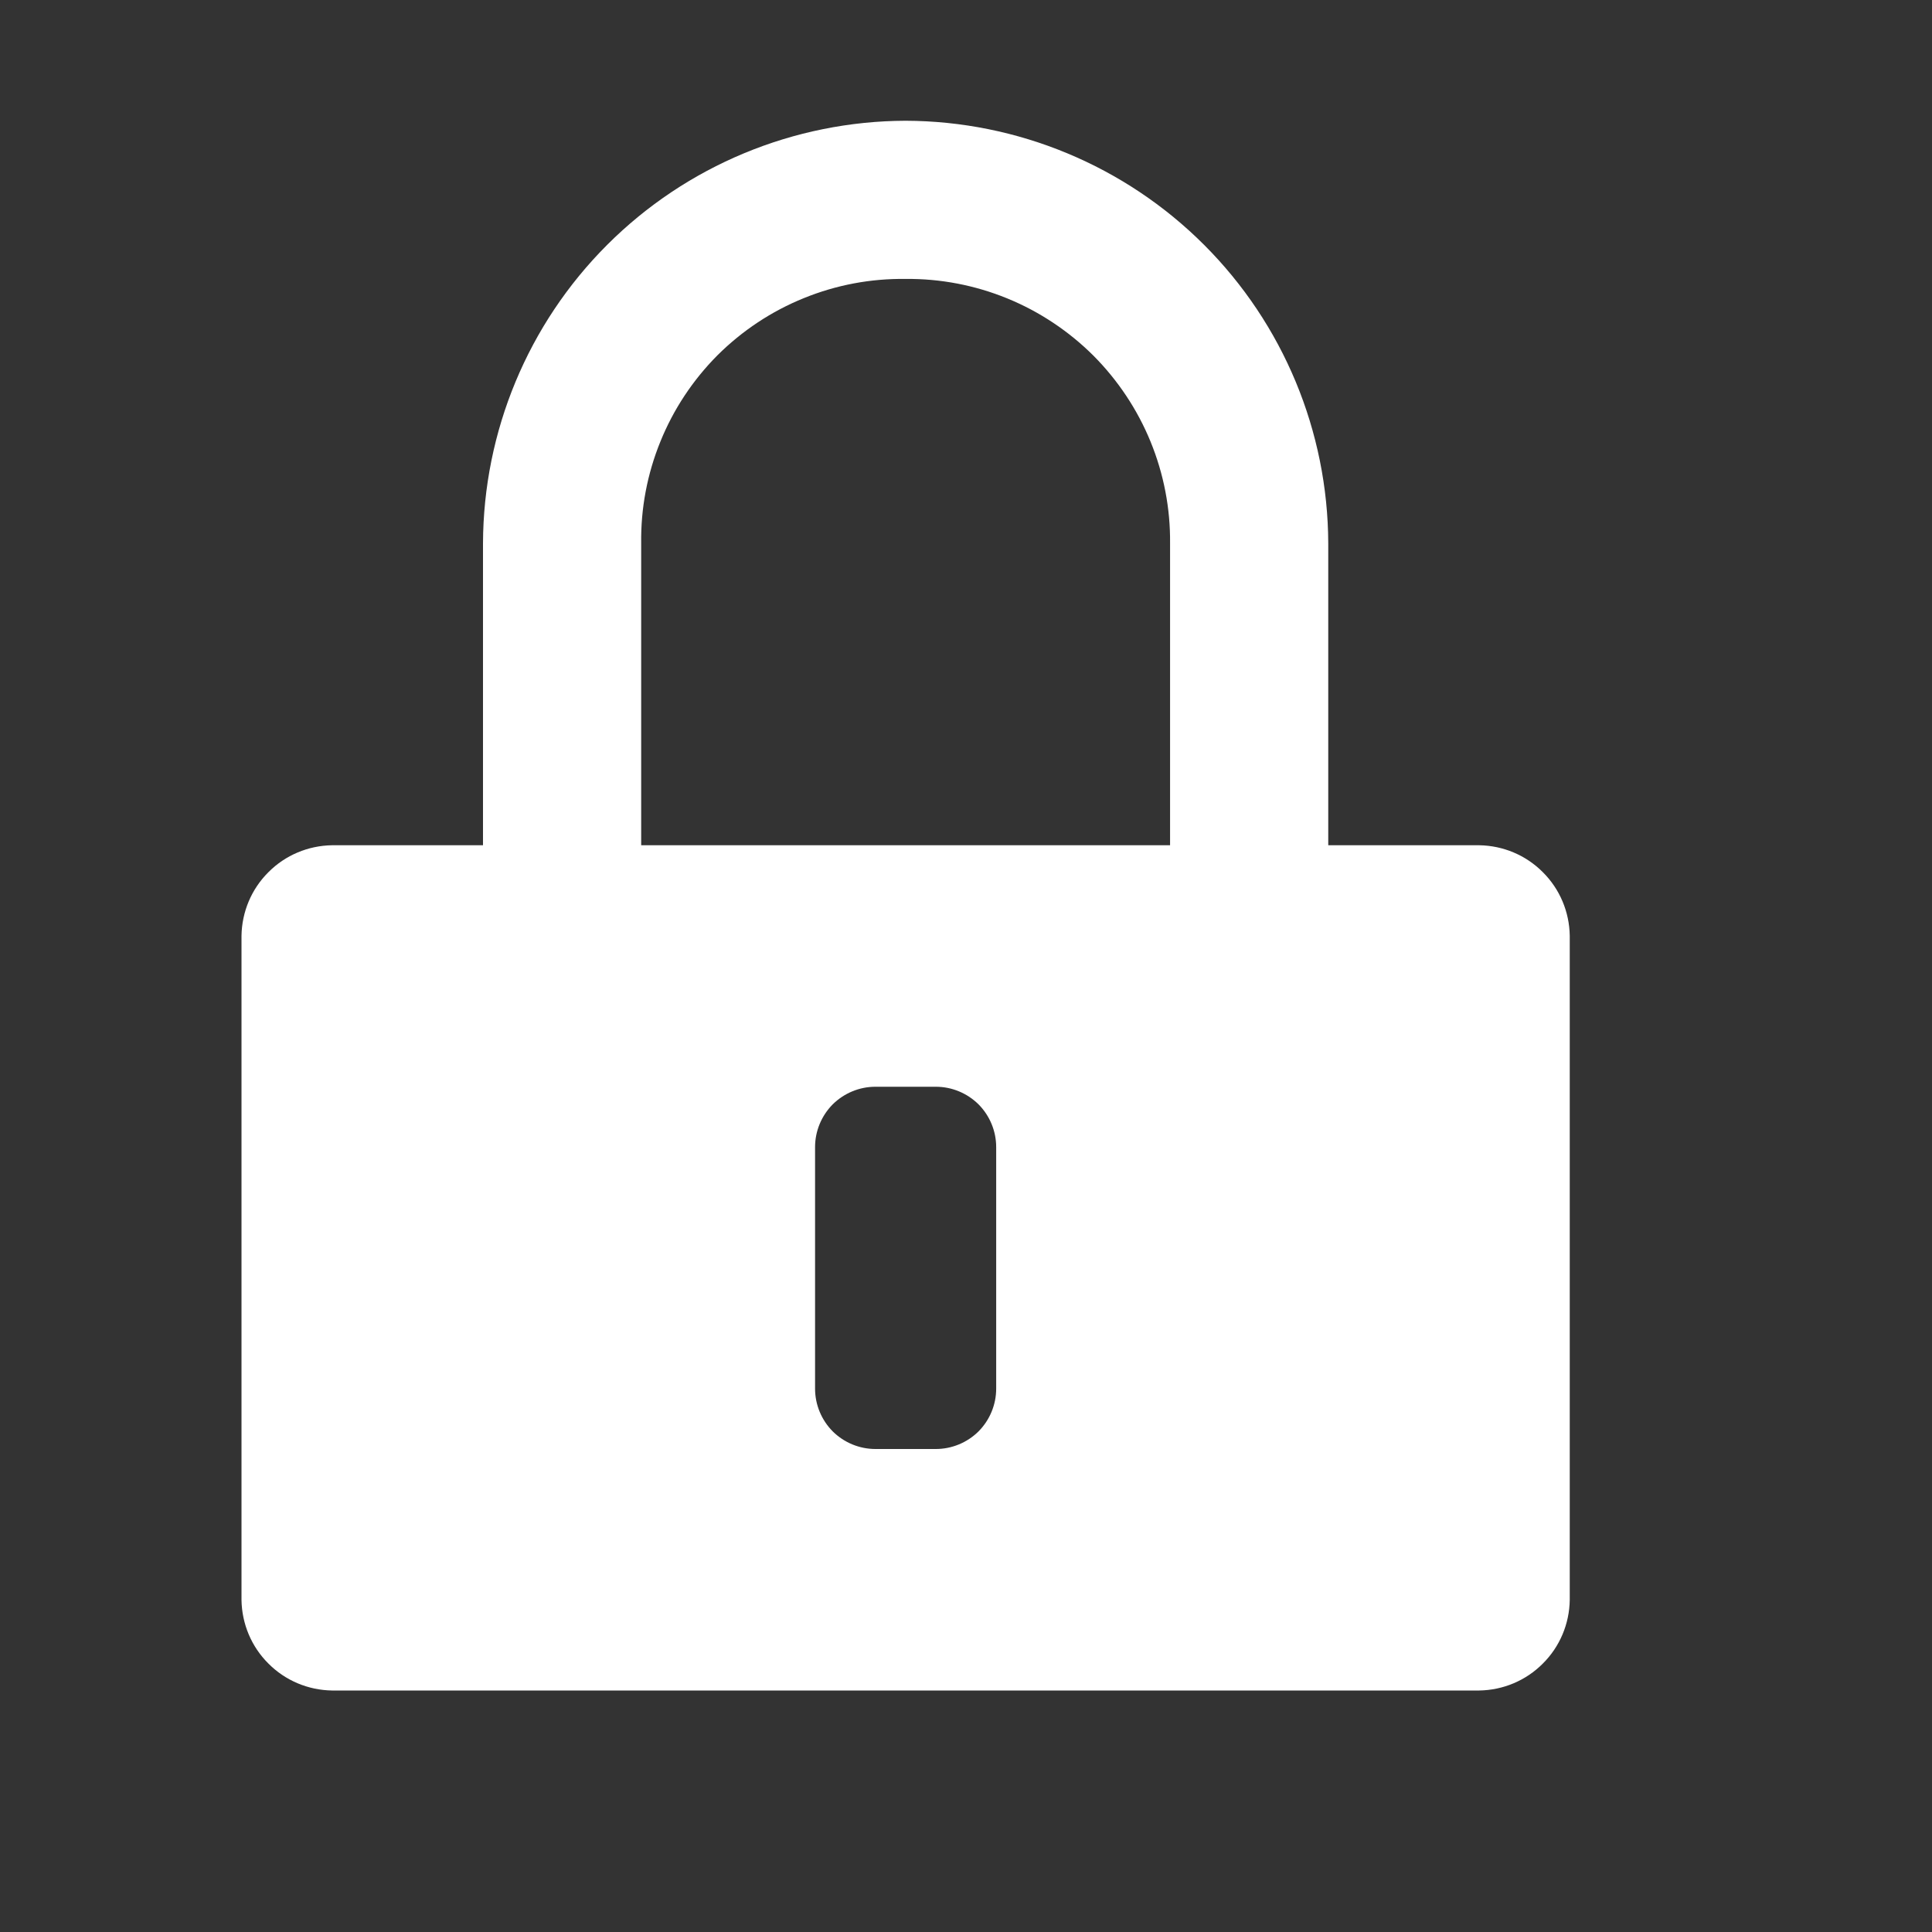
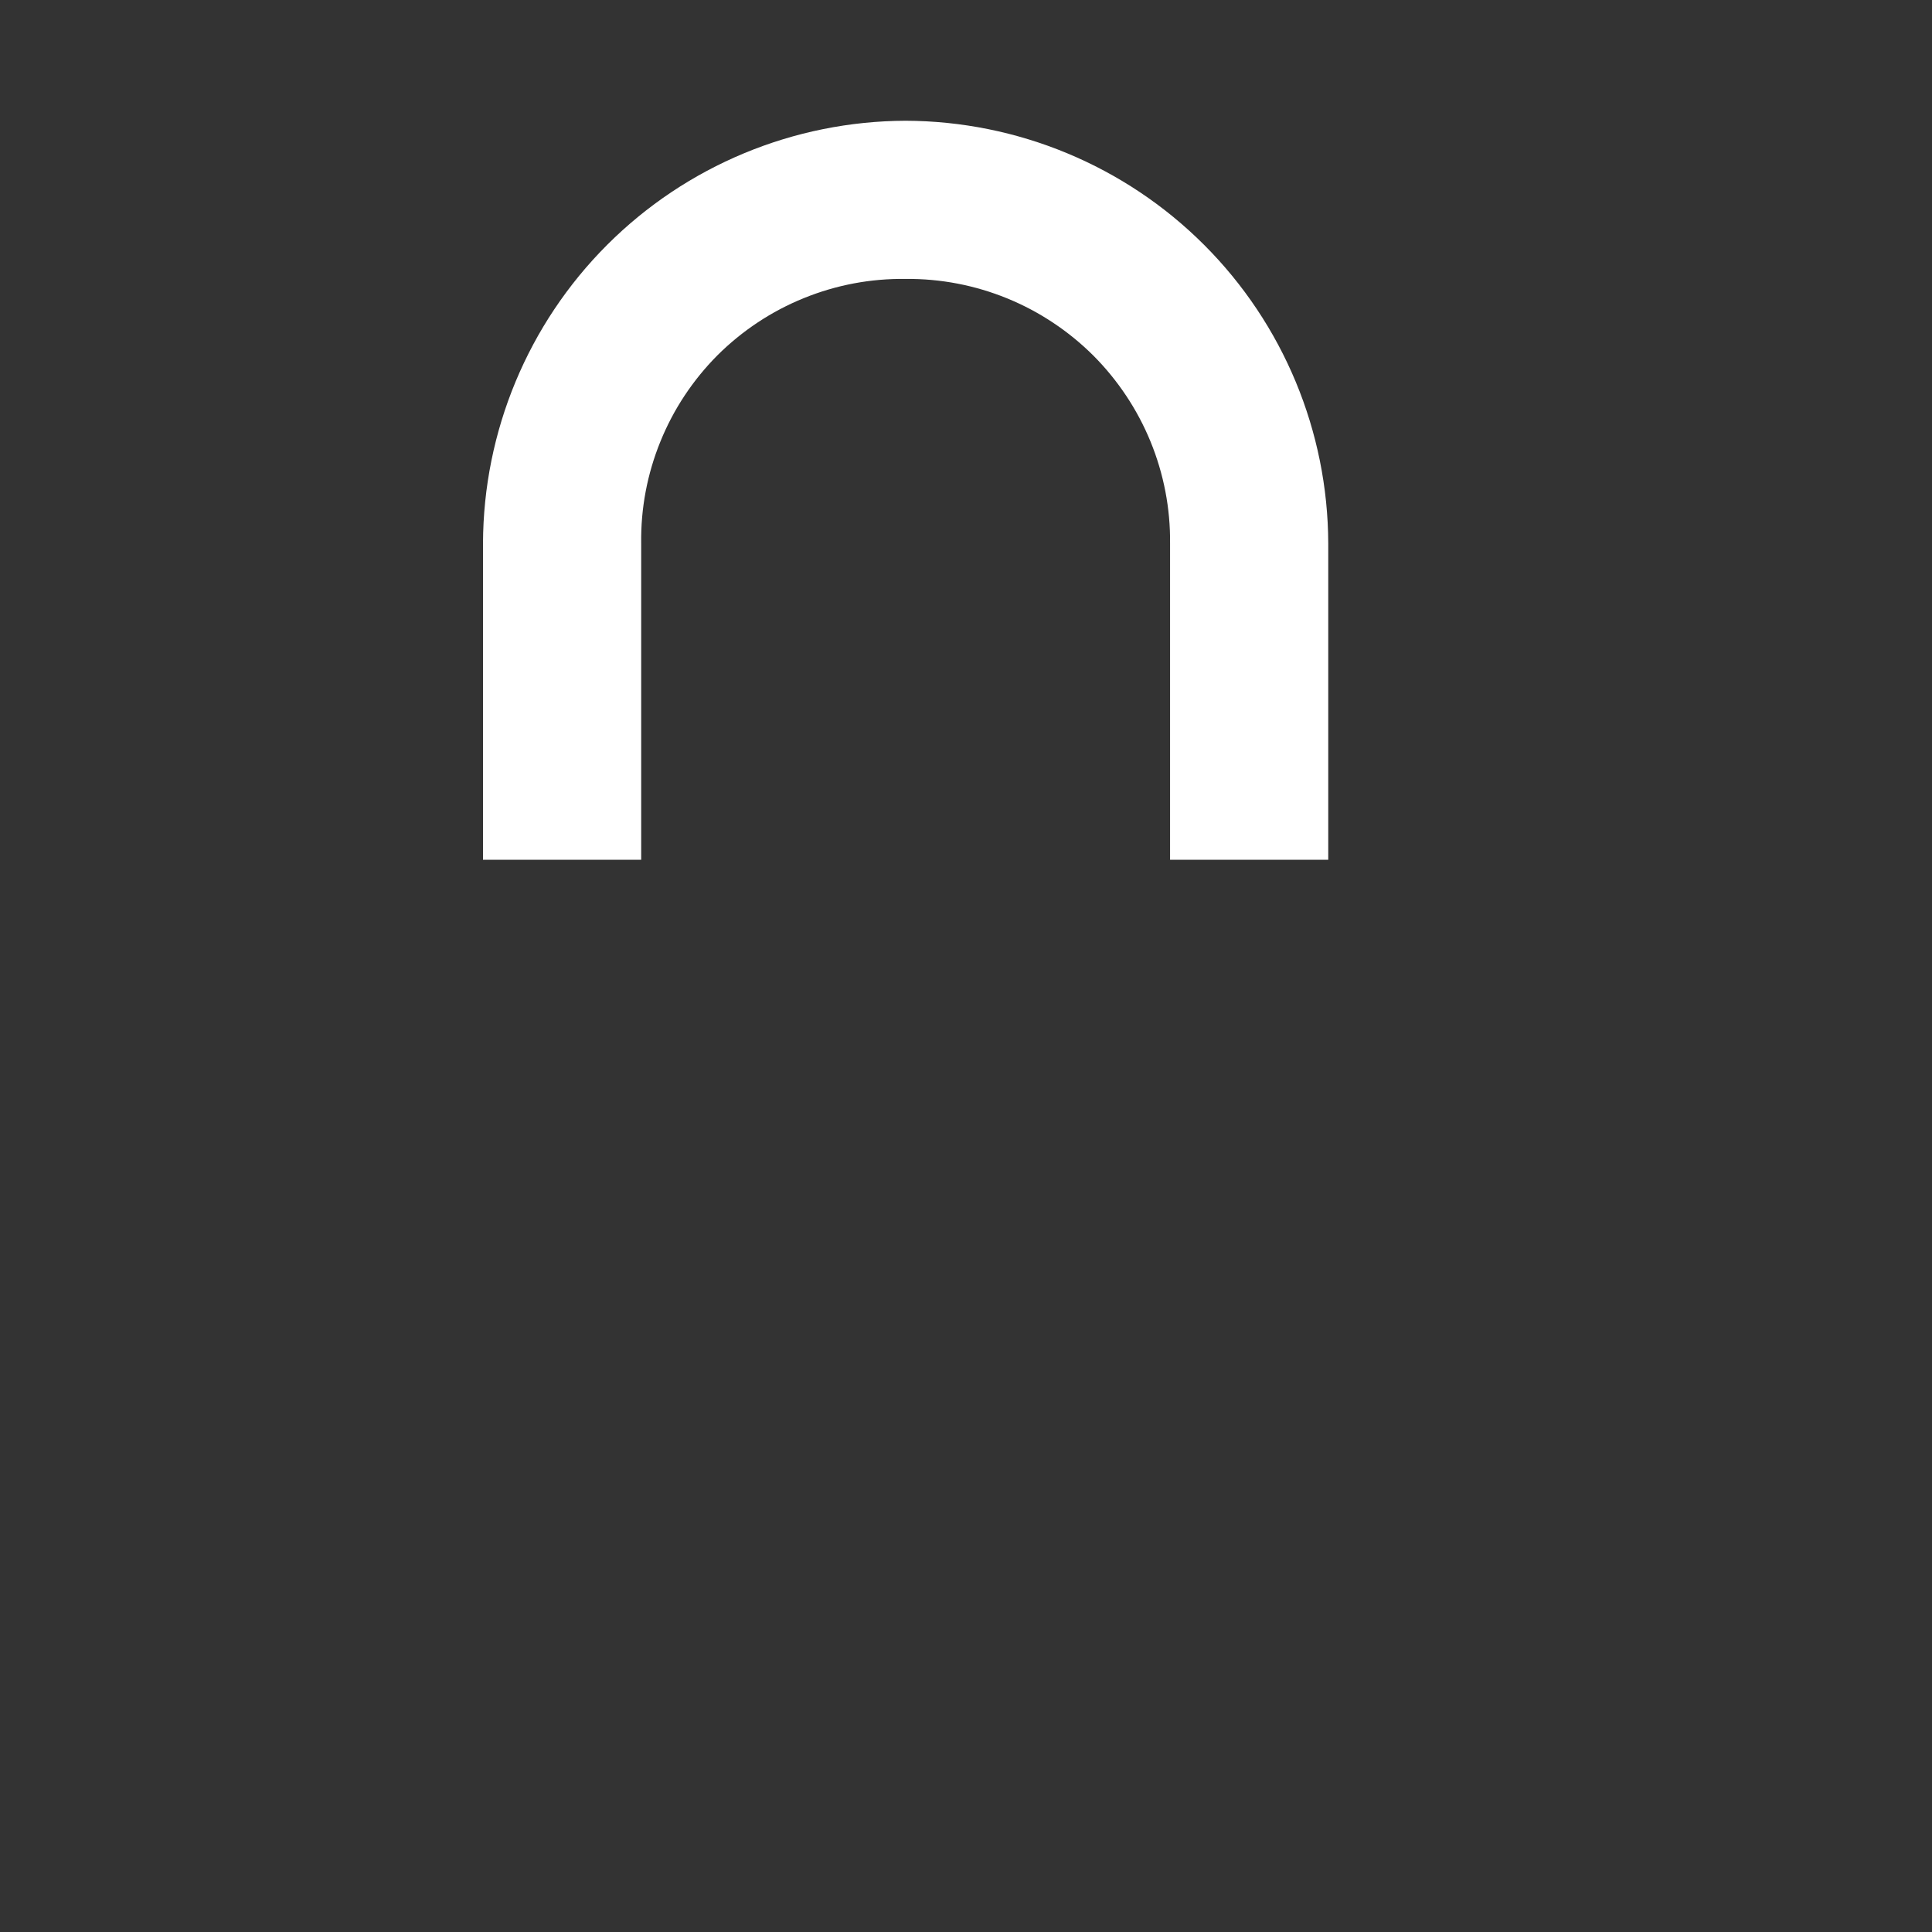
<svg xmlns="http://www.w3.org/2000/svg" width="16" height="16" viewBox="0 0 16 16" fill="none">
  <rect x="0" y="0" width="16" height="16" fill="#333333" stroke="none" />
-   <path d="M5.31 7.12V4.5C5.306 4.211 5.36 3.925 5.469 3.657C5.577 3.39 5.738 3.147 5.942 2.942C6.147 2.738 6.39 2.577 6.657 2.469C6.925 2.36 7.211 2.306 7.5 2.31C7.788 2.307 8.074 2.362 8.341 2.471C8.608 2.58 8.851 2.742 9.055 2.945C9.258 3.149 9.42 3.392 9.529 3.659C9.638 3.926 9.693 4.212 9.69 4.5V7.12H11V4.5C10.997 3.573 10.628 2.684 9.972 2.028C9.316 1.372 8.427 1.003 7.5 1C6.573 1.003 5.684 1.372 5.028 2.028C4.372 2.684 4.003 3.573 4 4.5V7.12H5.31Z" fill="white" />
-   <path d="M12.25 7H2.75C2.552 7.003 2.363 7.082 2.223 7.223C2.082 7.363 2.003 7.552 2 7.75V13.25C2.003 13.448 2.082 13.637 2.223 13.777C2.363 13.918 2.552 13.997 2.75 14H12.25C12.448 13.997 12.637 13.918 12.777 13.777C12.918 13.637 12.997 13.448 13 13.25V7.75C12.997 7.552 12.918 7.363 12.777 7.223C12.637 7.082 12.448 7.003 12.25 7ZM7.75 12H7.25C7.117 12 6.99 11.947 6.896 11.854C6.803 11.76 6.75 11.633 6.75 11.5V9.5C6.75 9.367 6.803 9.24 6.896 9.146C6.99 9.053 7.117 9 7.25 9H7.75C7.883 9 8.01 9.053 8.104 9.146C8.197 9.24 8.25 9.367 8.25 9.5V11.5C8.25 11.633 8.197 11.76 8.104 11.854C8.01 11.947 7.883 12 7.75 12Z" fill="white" />
+   <path d="M5.31 7.12V4.5C5.306 4.211 5.36 3.925 5.469 3.657C5.577 3.39 5.738 3.147 5.942 2.942C6.147 2.738 6.39 2.577 6.657 2.469C6.925 2.36 7.211 2.306 7.5 2.31C7.788 2.307 8.074 2.362 8.341 2.471C8.608 2.58 8.851 2.742 9.055 2.945C9.258 3.149 9.42 3.392 9.529 3.659C9.638 3.926 9.693 4.212 9.69 4.5V7.12H11V4.5C10.997 3.573 10.628 2.684 9.972 2.028C9.316 1.372 8.427 1.003 7.5 1C6.573 1.003 5.684 1.372 5.028 2.028C4.372 2.684 4.003 3.573 4 4.5V7.12Z" fill="white" />
</svg>